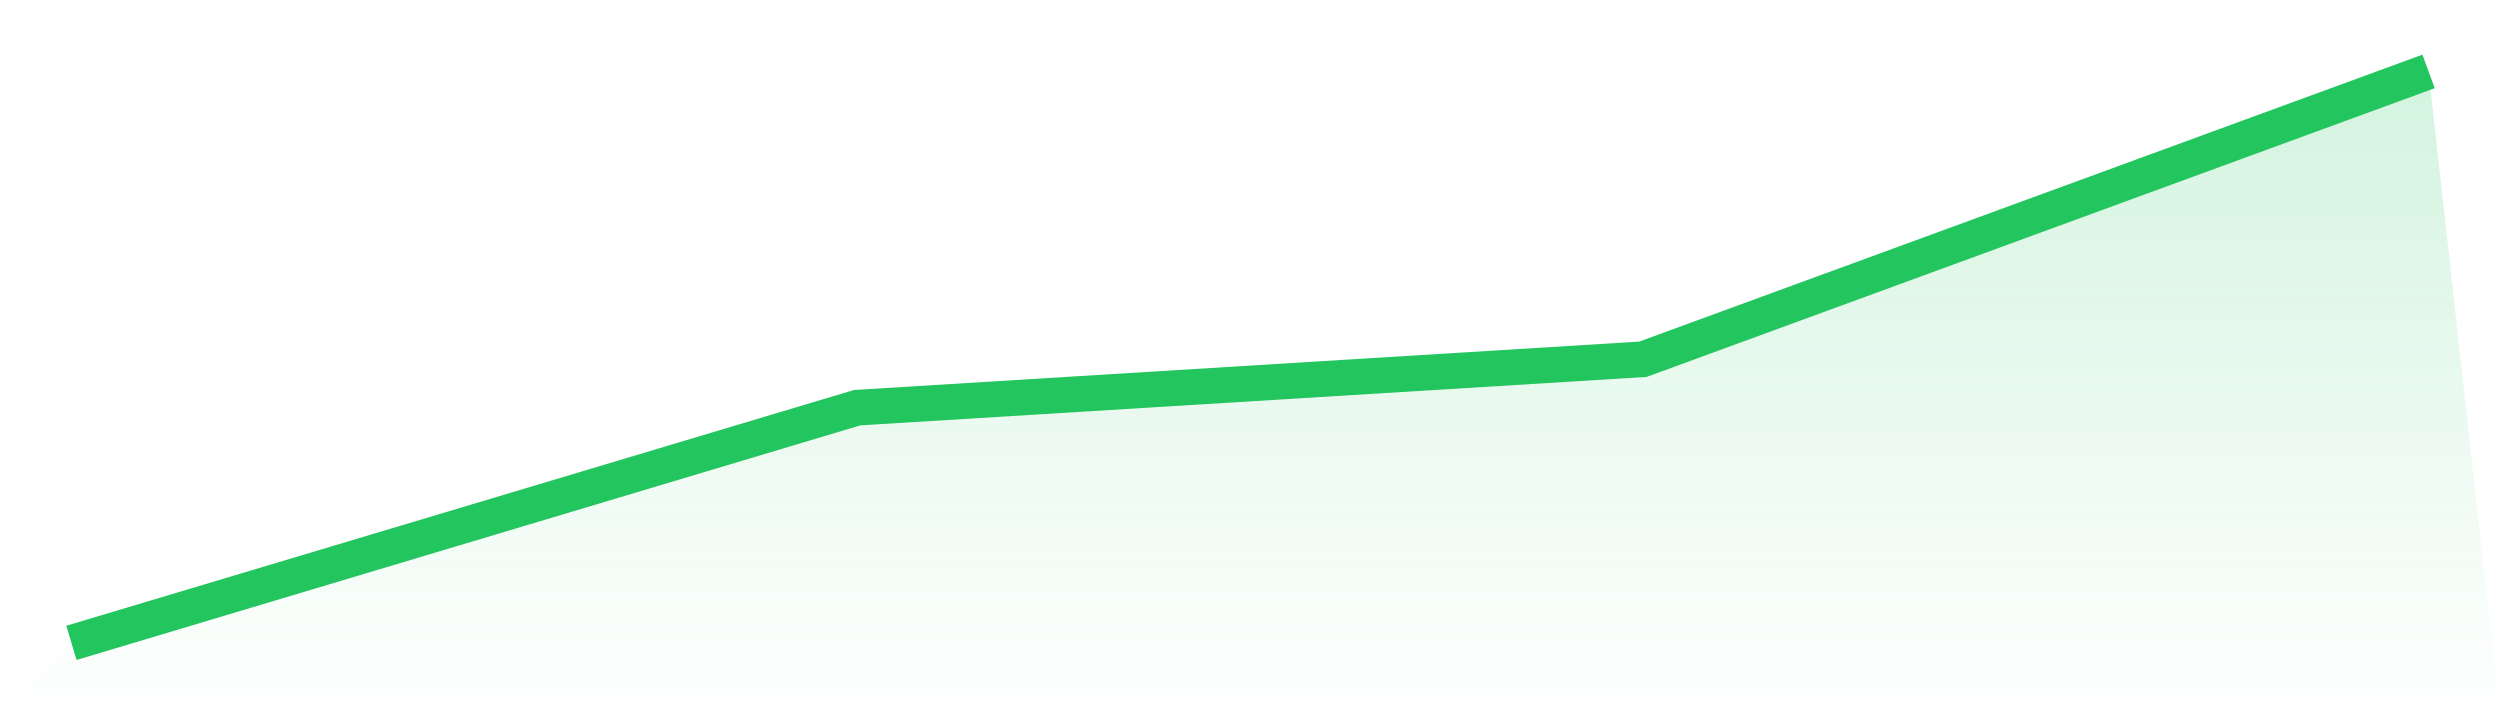
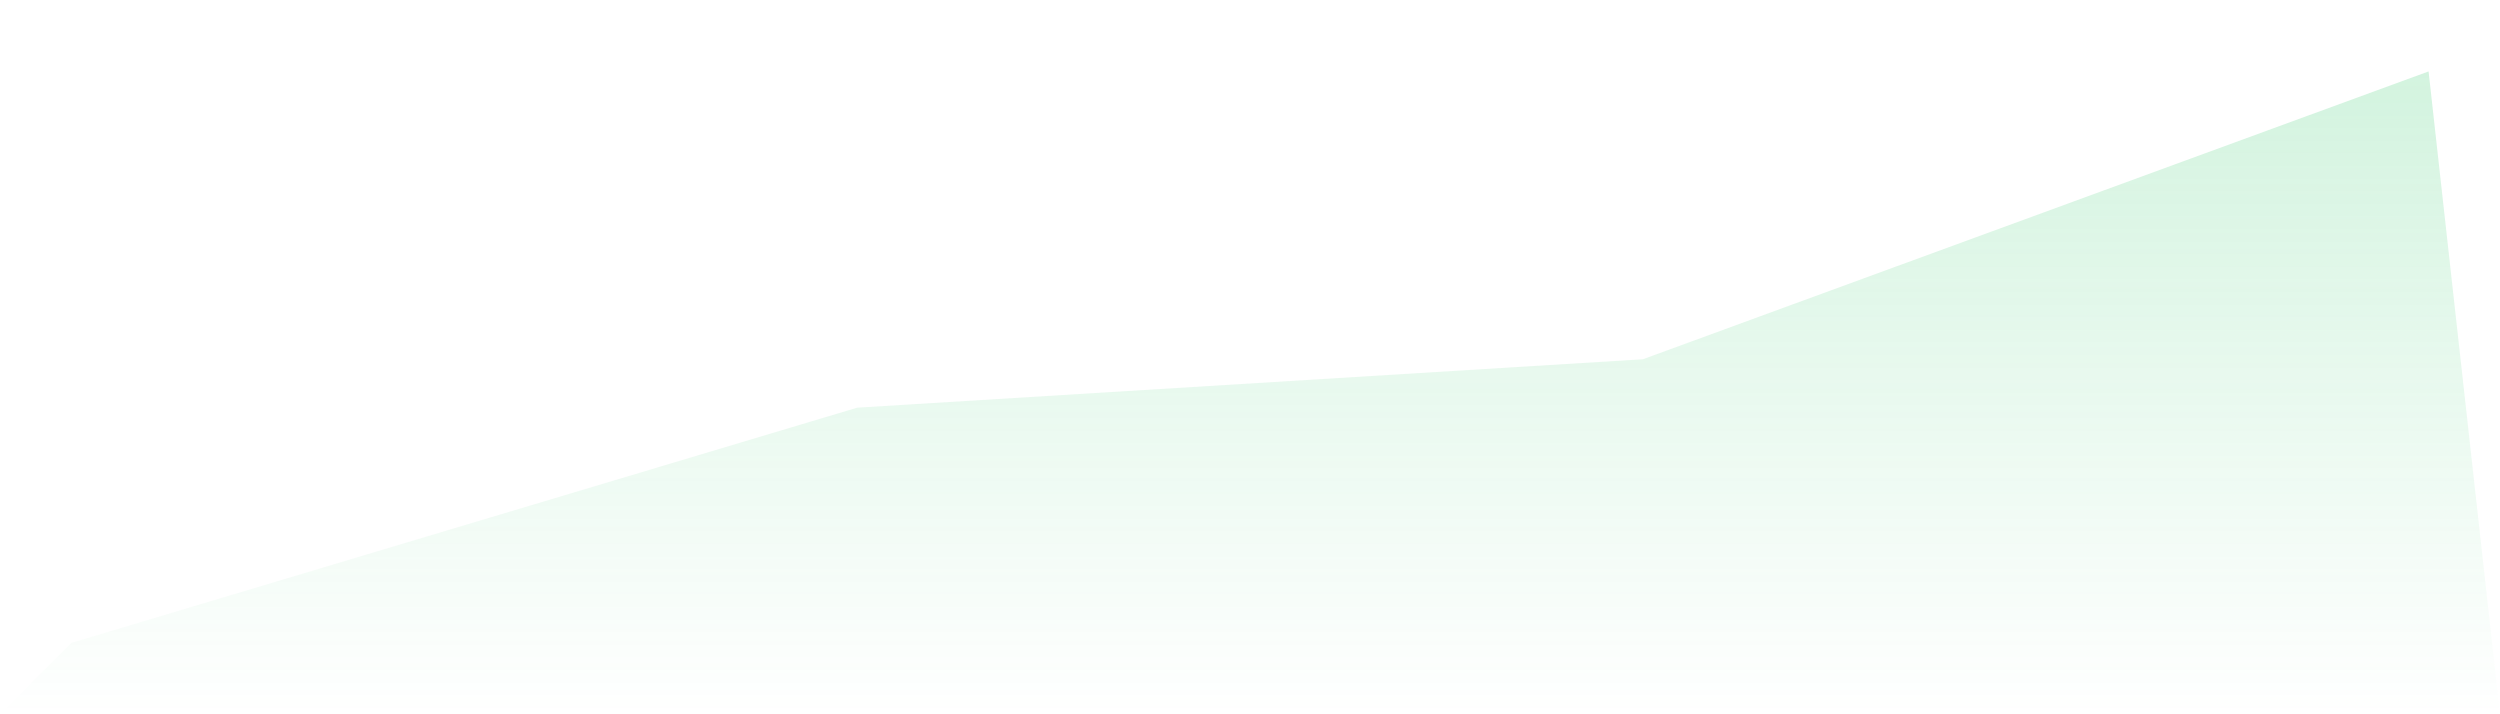
<svg xmlns="http://www.w3.org/2000/svg" viewBox="0 0 140 40">
  <defs>
    <linearGradient id="gradient" x1="0" x2="0" y1="0" y2="1">
      <stop offset="0%" stop-color="#22c55e" stop-opacity="0.2" />
      <stop offset="100%" stop-color="#22c55e" stop-opacity="0" />
    </linearGradient>
  </defs>
  <path d="M4,36 L4,36 L48,22.83 L92,20.119 L136,4 L140,40 L0,40 z" fill="url(#gradient)" />
-   <path d="M4,36 L4,36 L48,22.83 L92,20.119 L136,4" fill="none" stroke="#22c55e" stroke-width="2" />
</svg>